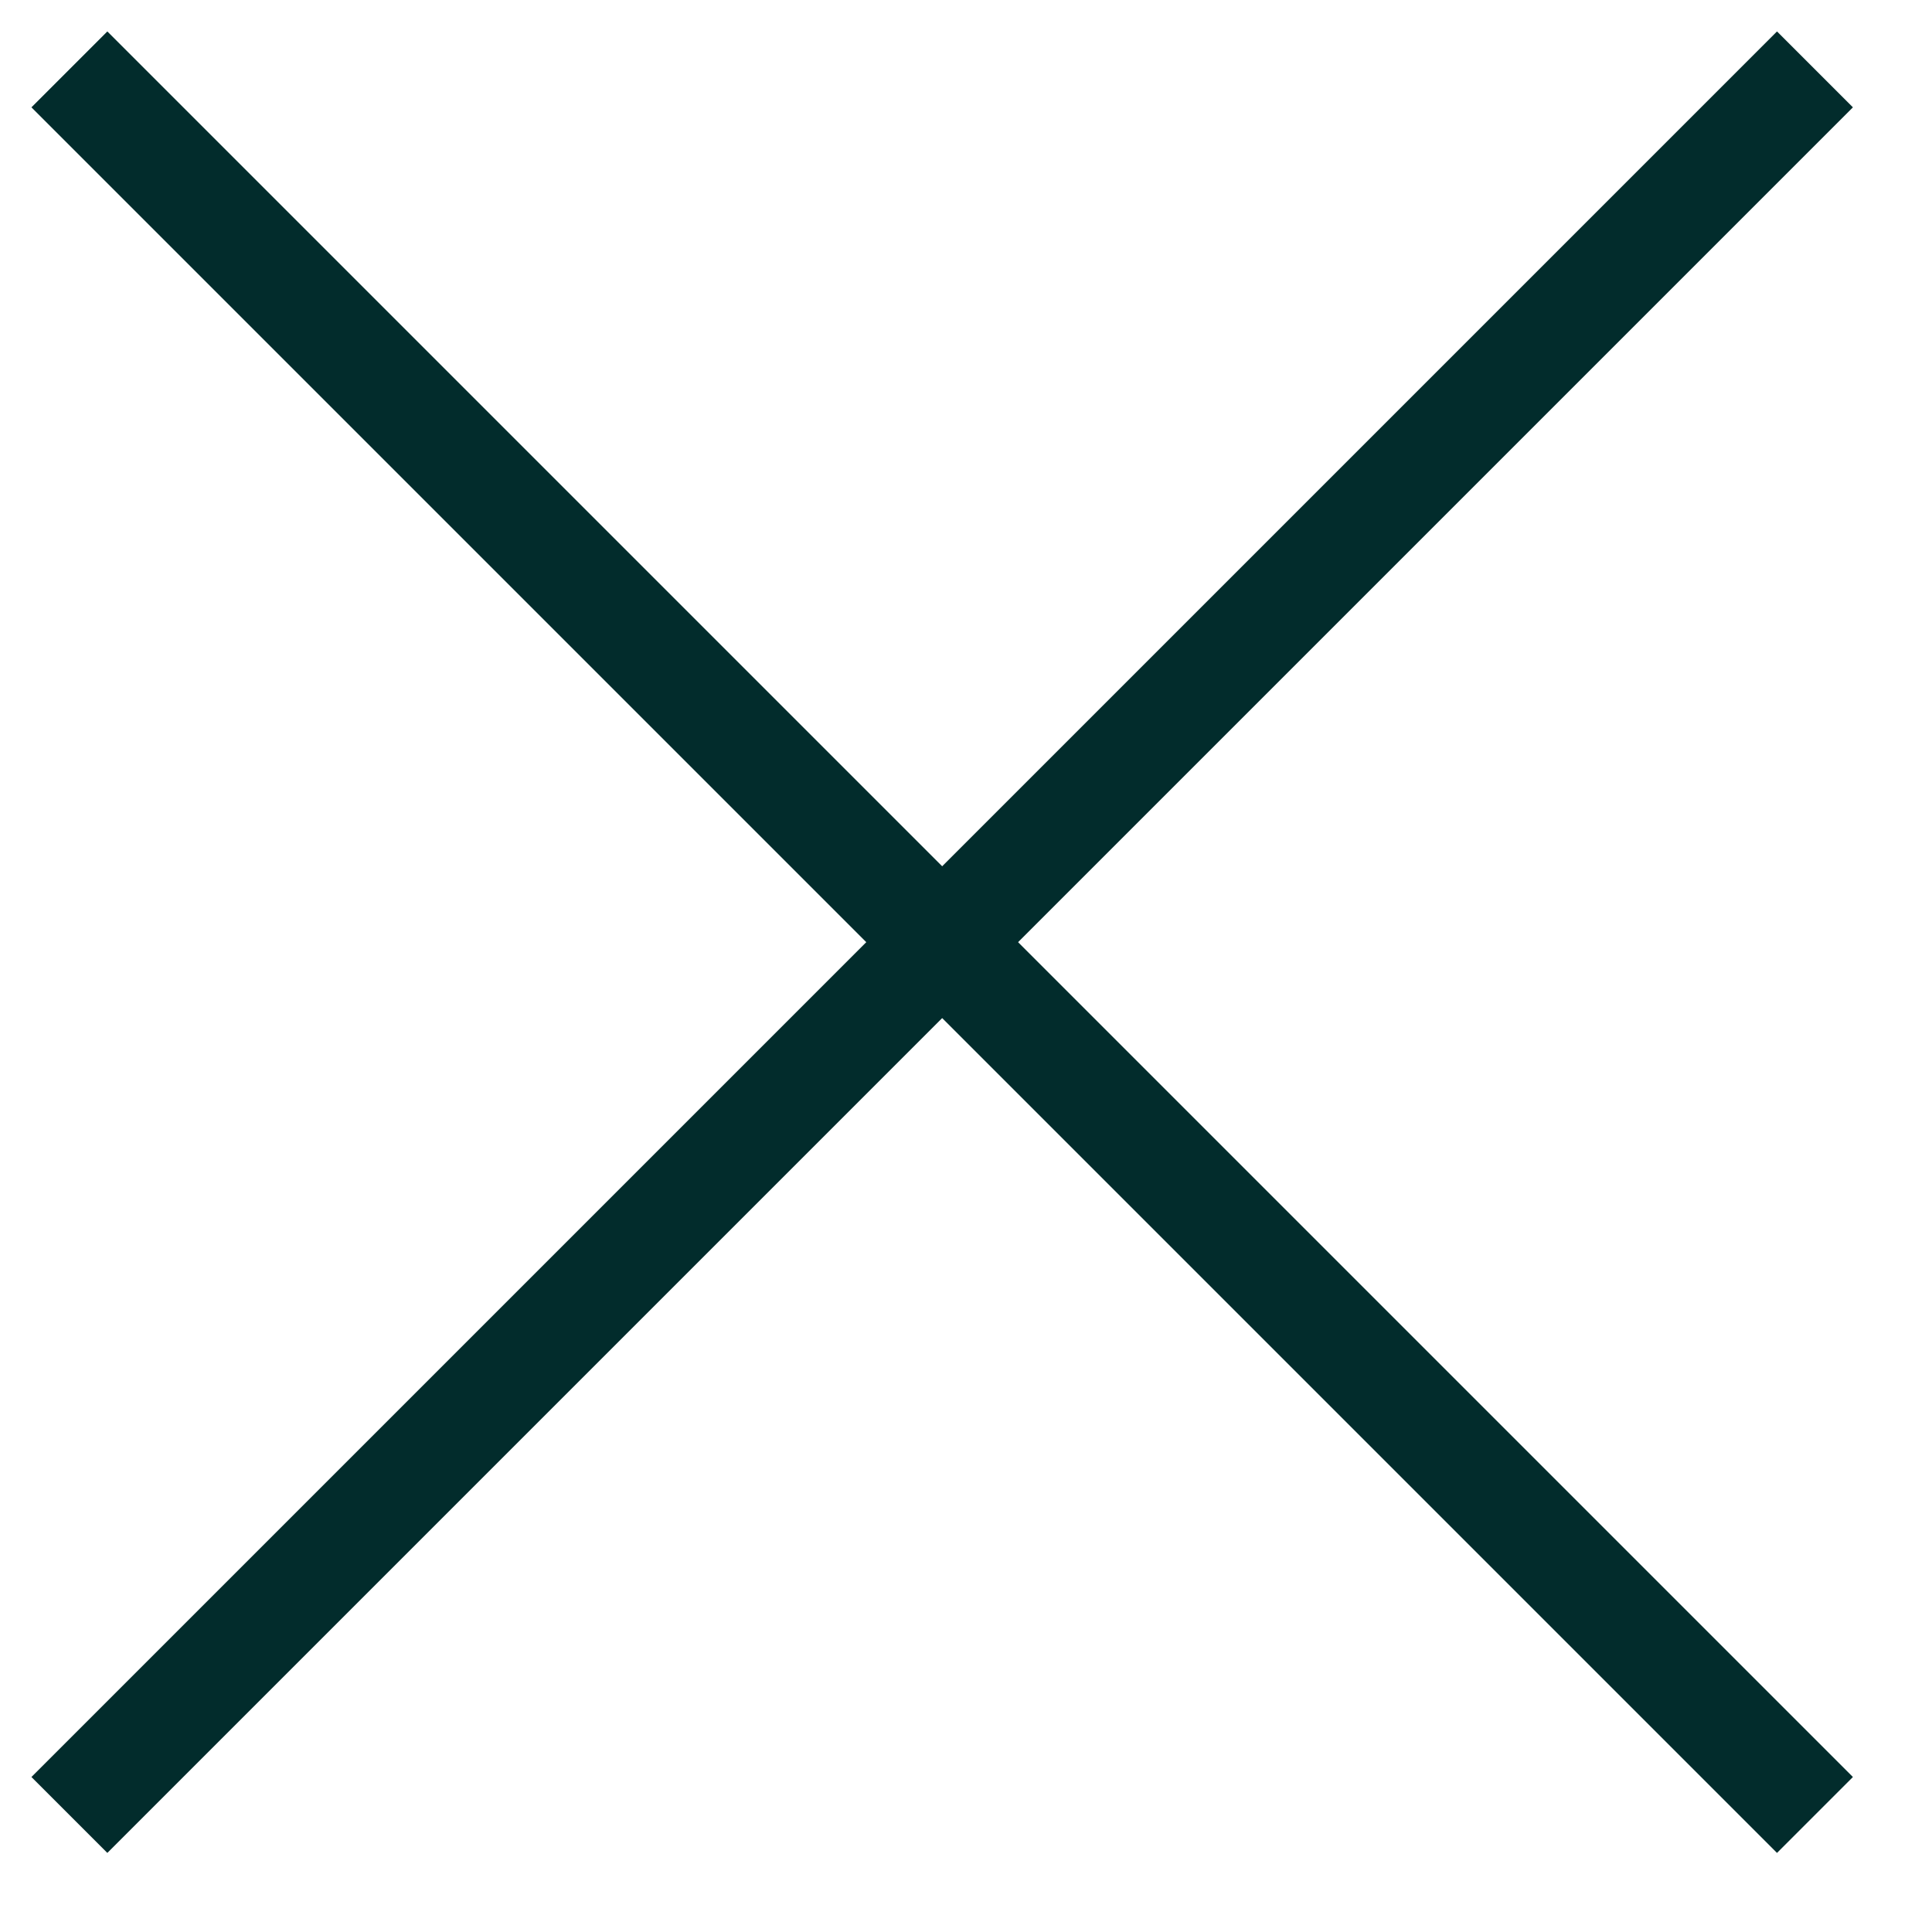
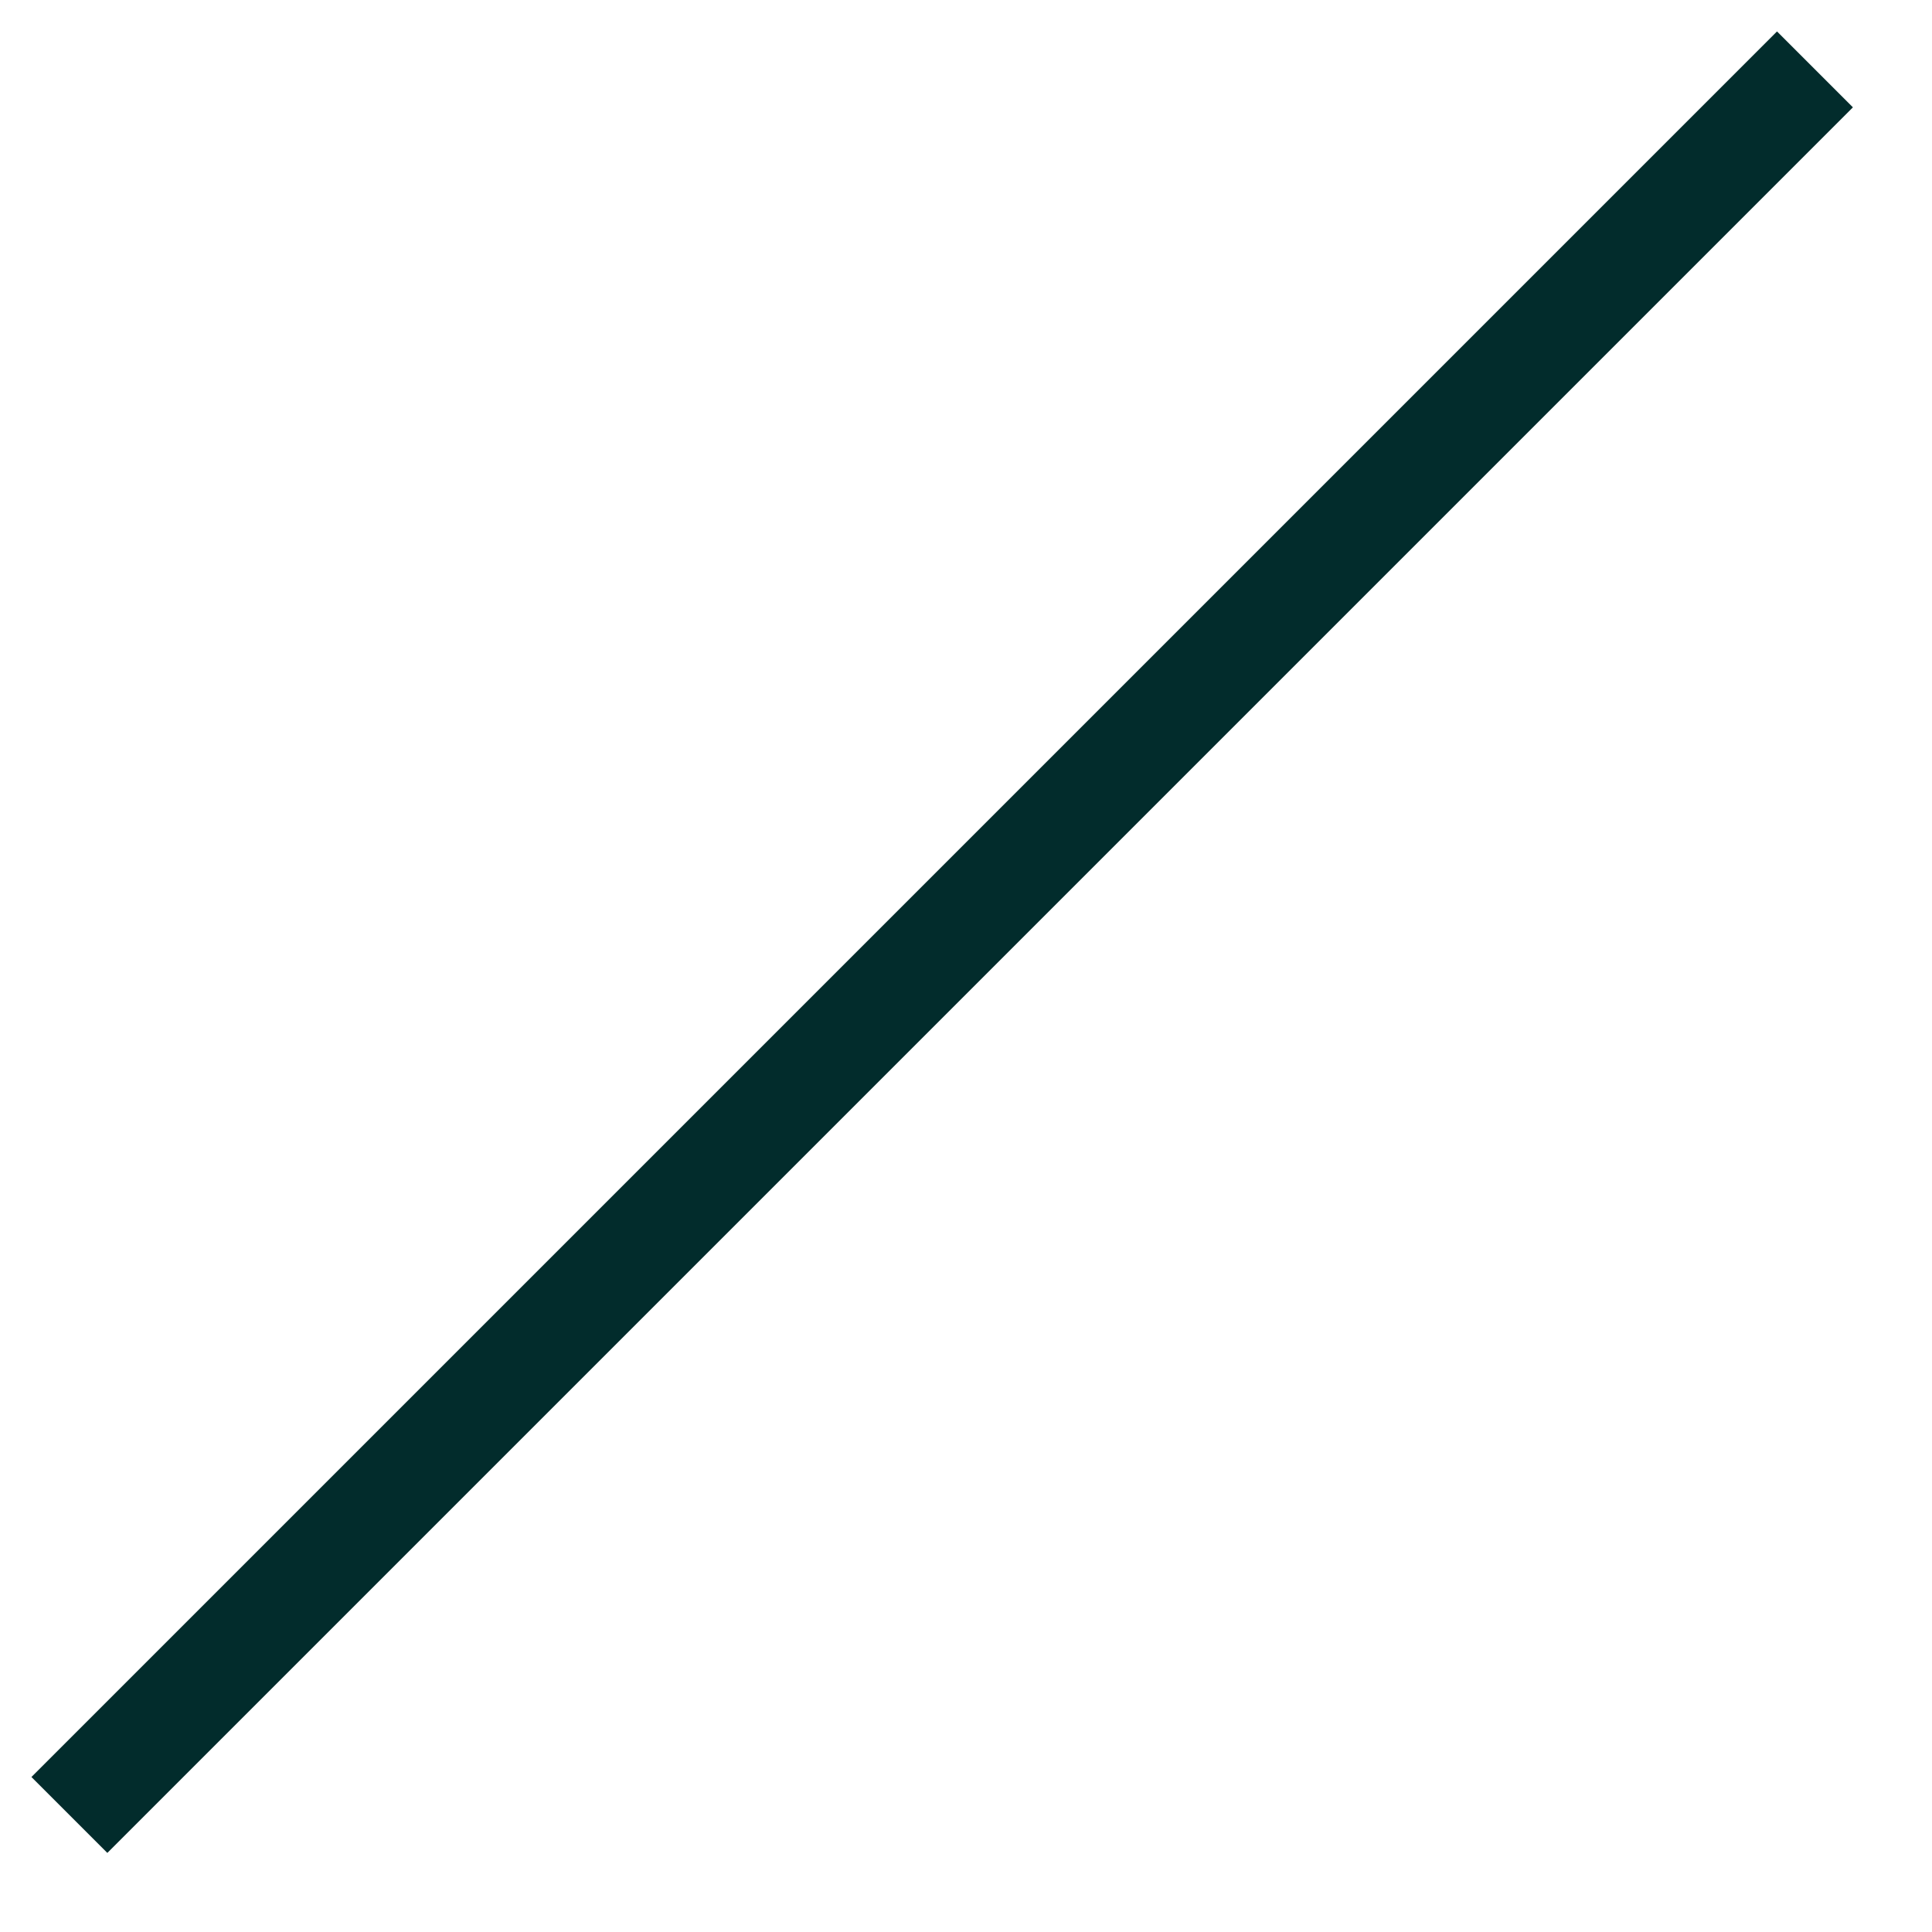
<svg xmlns="http://www.w3.org/2000/svg" width="18" height="18" viewBox="0 0 18 18" fill="none">
  <path d="M1 16.556L16.556 1" stroke="#022C2C" stroke-miterlimit="10" stroke-linecap="square" />
-   <path d="M16.556 16.556L1 1" stroke="#022C2C" stroke-miterlimit="10" stroke-linecap="square" />
</svg>